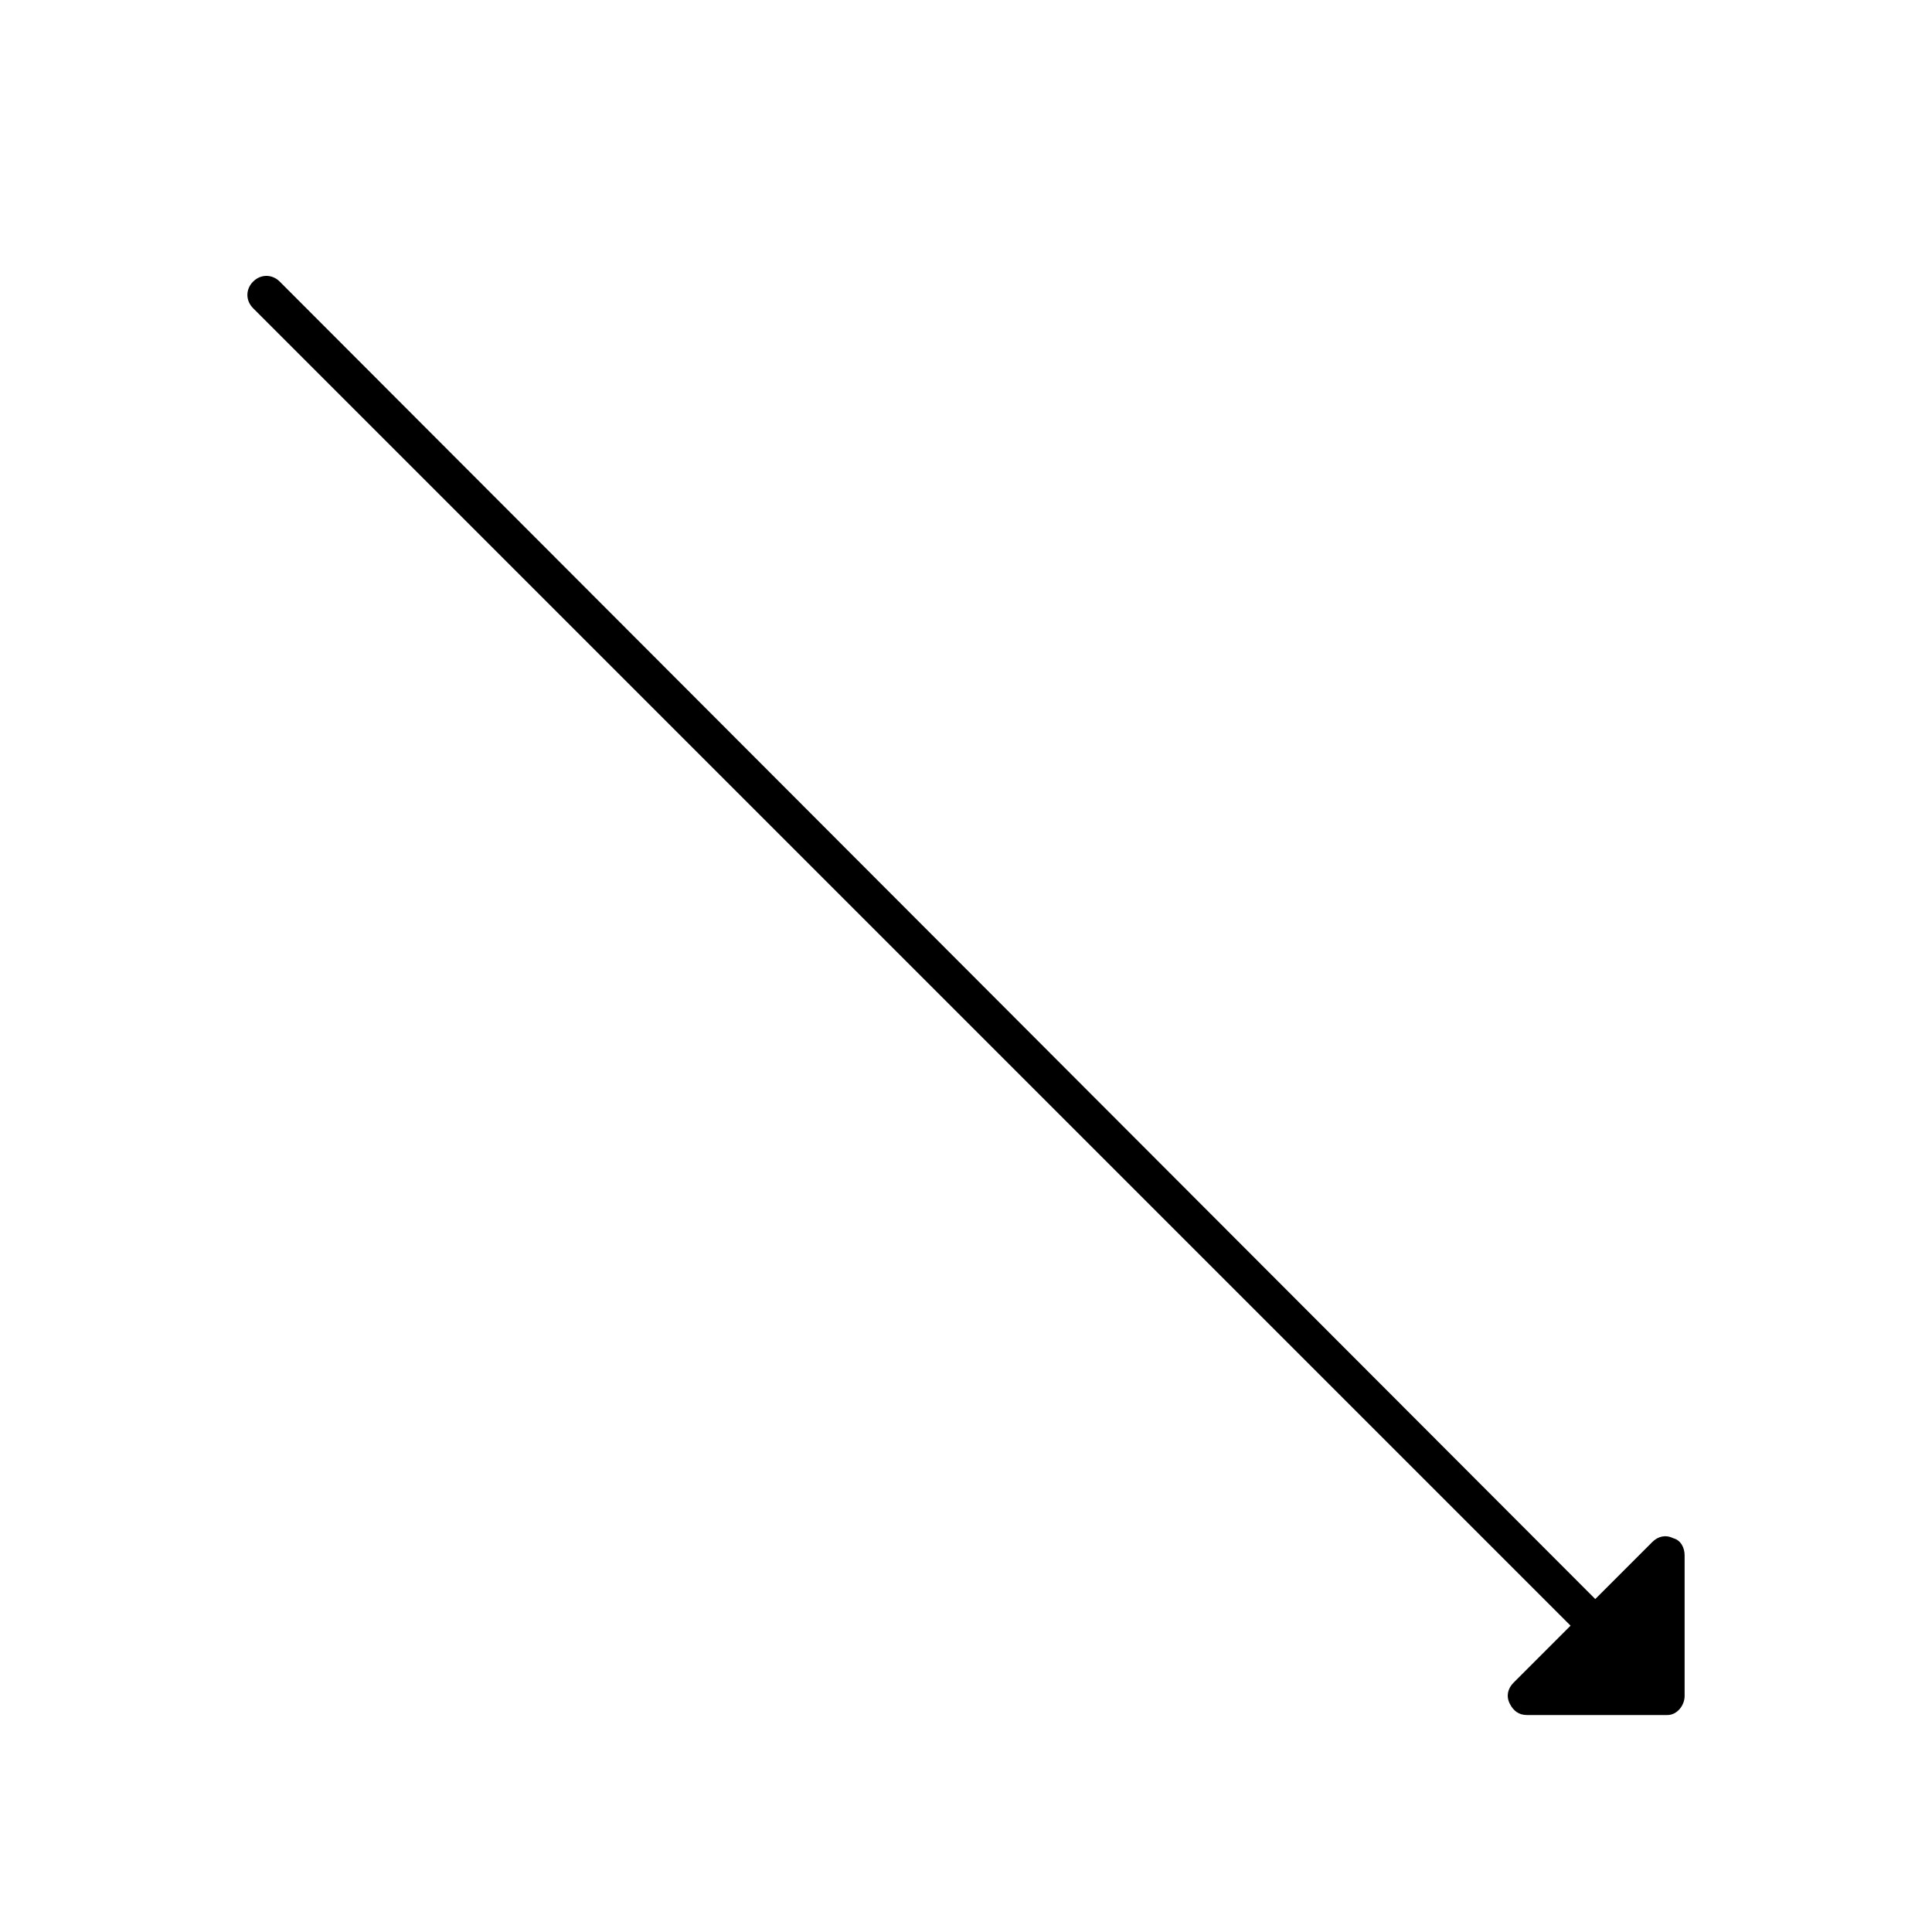
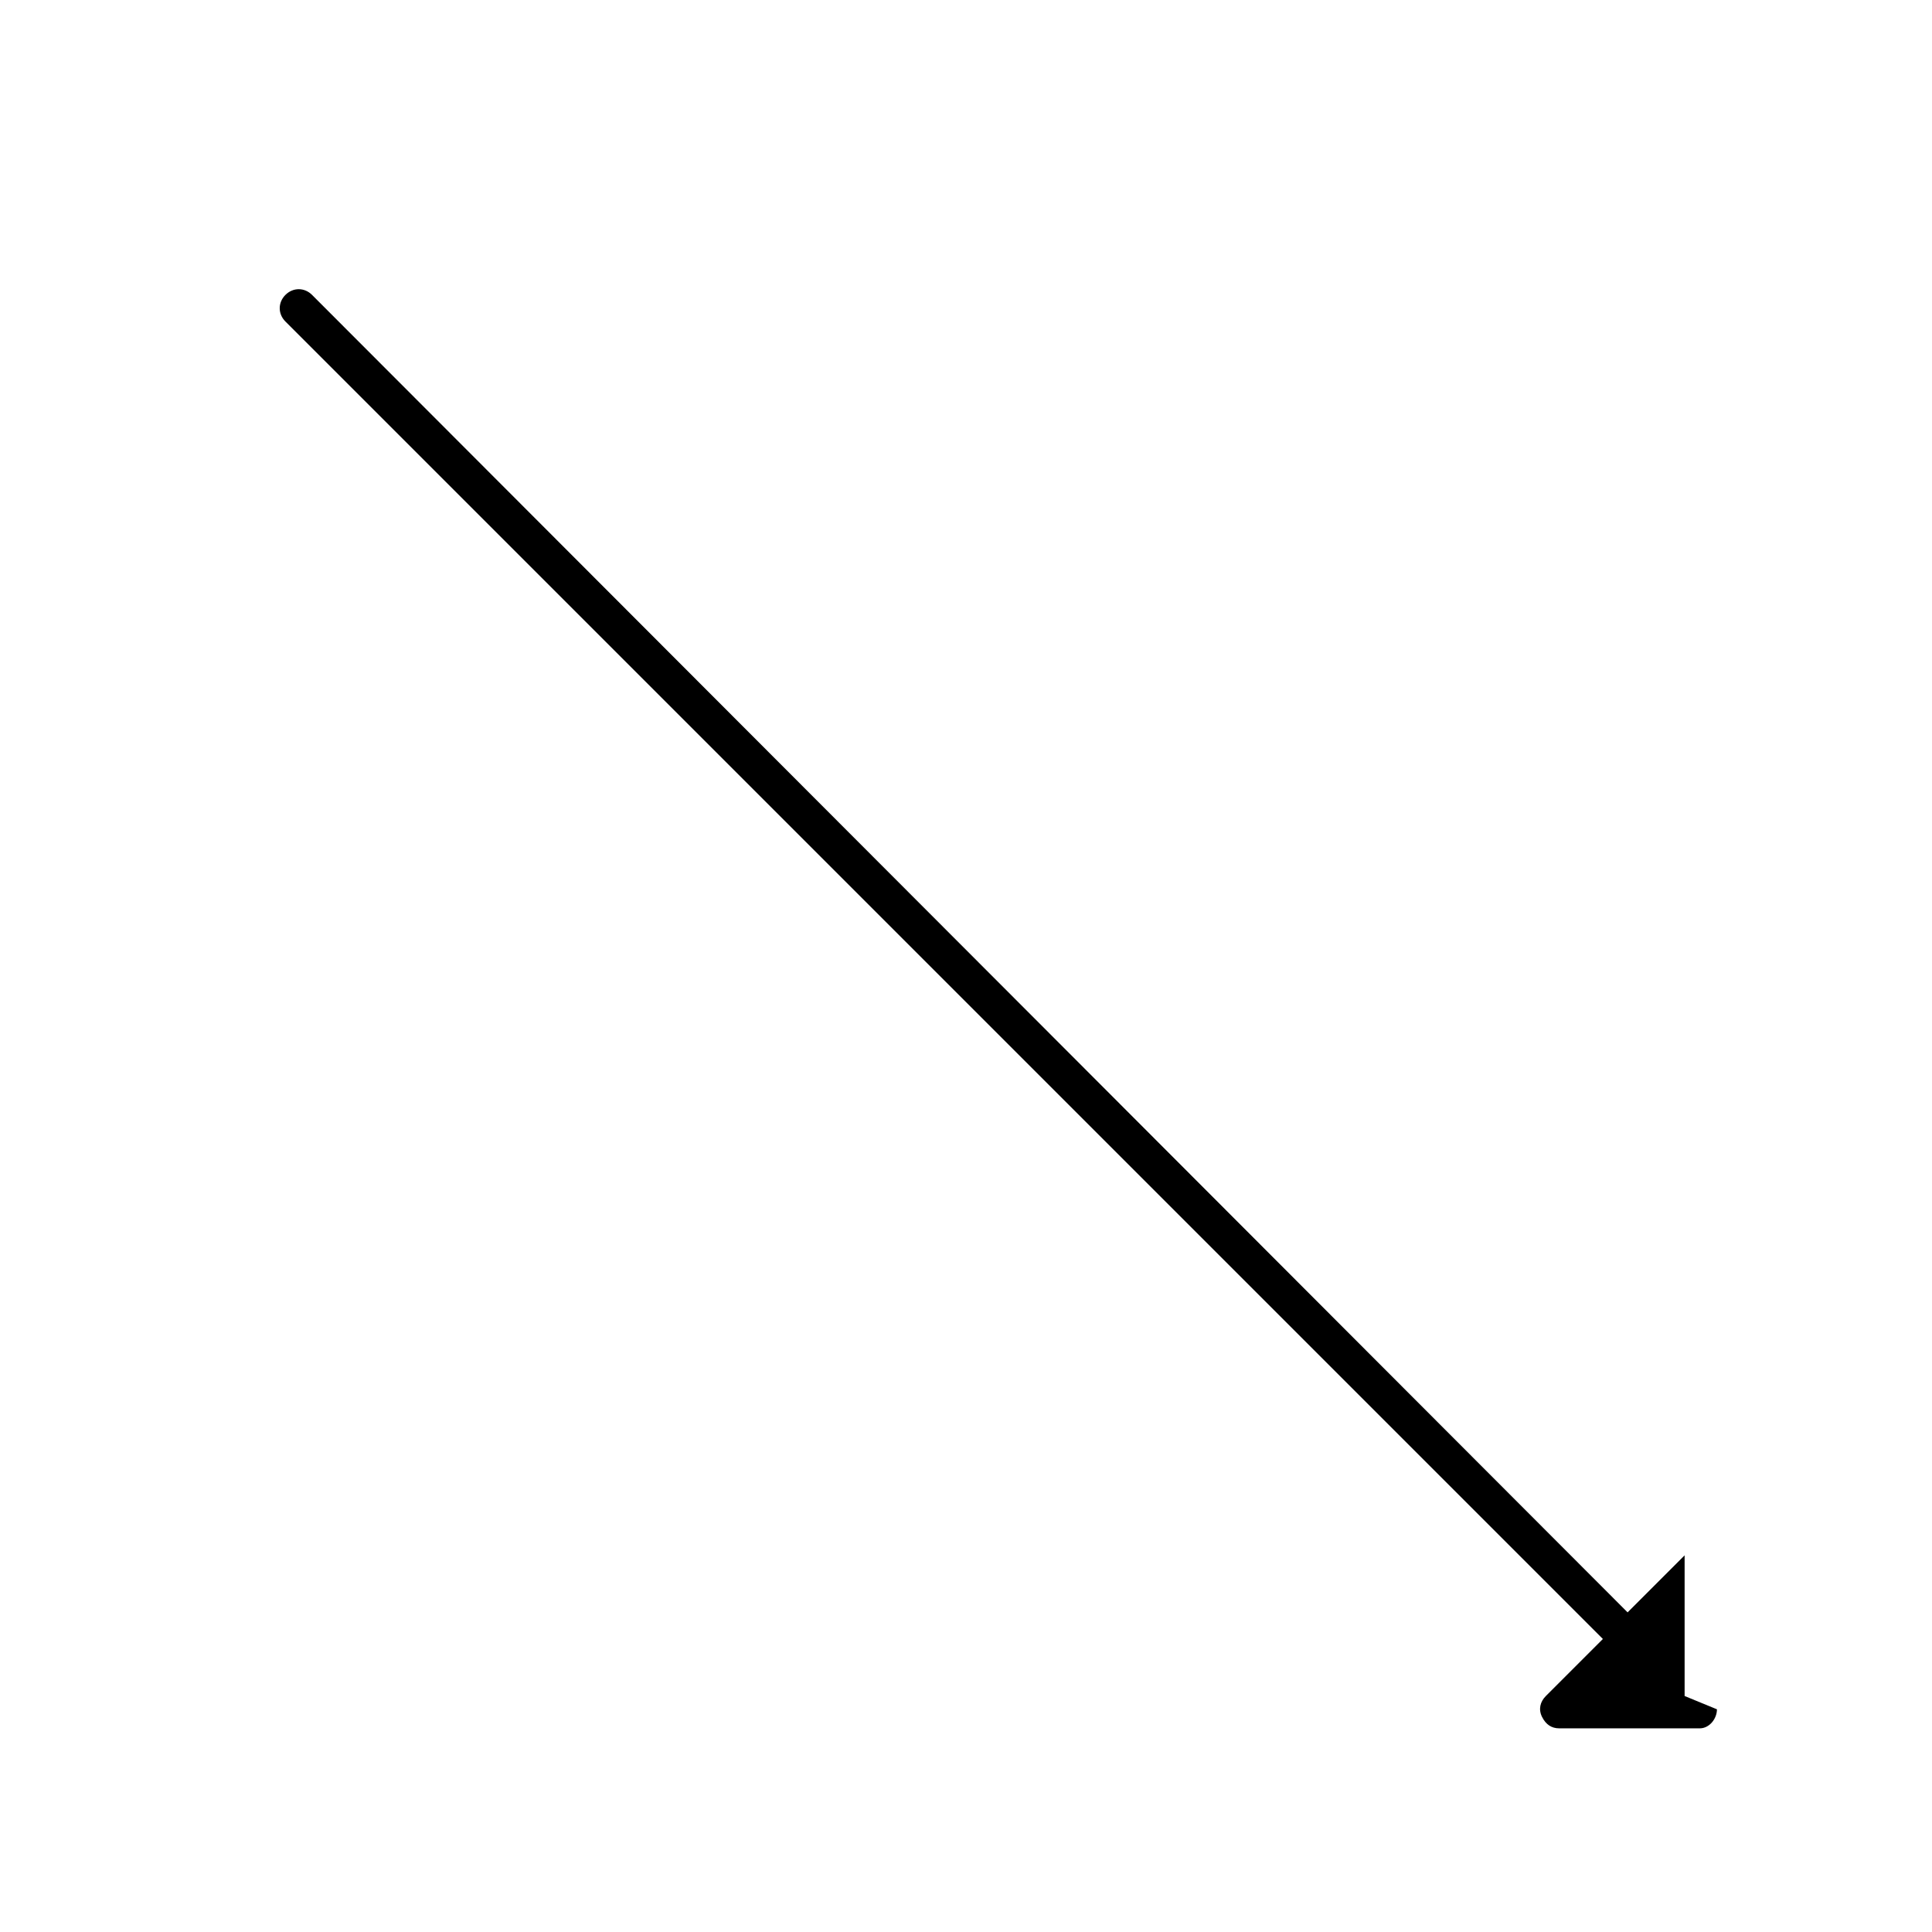
<svg xmlns="http://www.w3.org/2000/svg" fill="#000000" width="800px" height="800px" version="1.1" viewBox="144 144 512 512">
-   <path d="m590.44 593.46v-37.281c0-2.016-1.008-4.031-3.023-4.535-2.016-1.008-4.031-0.504-5.543 1.008l-15.113 15.113-348.63-349.14c-2.016-2.016-5.039-2.016-7.055 0-2.016 2.016-2.016 5.039 0 7.055l349.14 349.14-15.113 15.113c-1.512 1.512-2.016 3.527-1.008 5.543 1.008 2.016 2.519 3.023 4.535 3.023h37.281c2.516-0.004 4.531-2.523 4.531-5.043z" />
+   <path d="m590.44 593.46v-37.281l-15.113 15.113-348.63-349.14c-2.016-2.016-5.039-2.016-7.055 0-2.016 2.016-2.016 5.039 0 7.055l349.14 349.14-15.113 15.113c-1.512 1.512-2.016 3.527-1.008 5.543 1.008 2.016 2.519 3.023 4.535 3.023h37.281c2.516-0.004 4.531-2.523 4.531-5.043z" />
</svg>